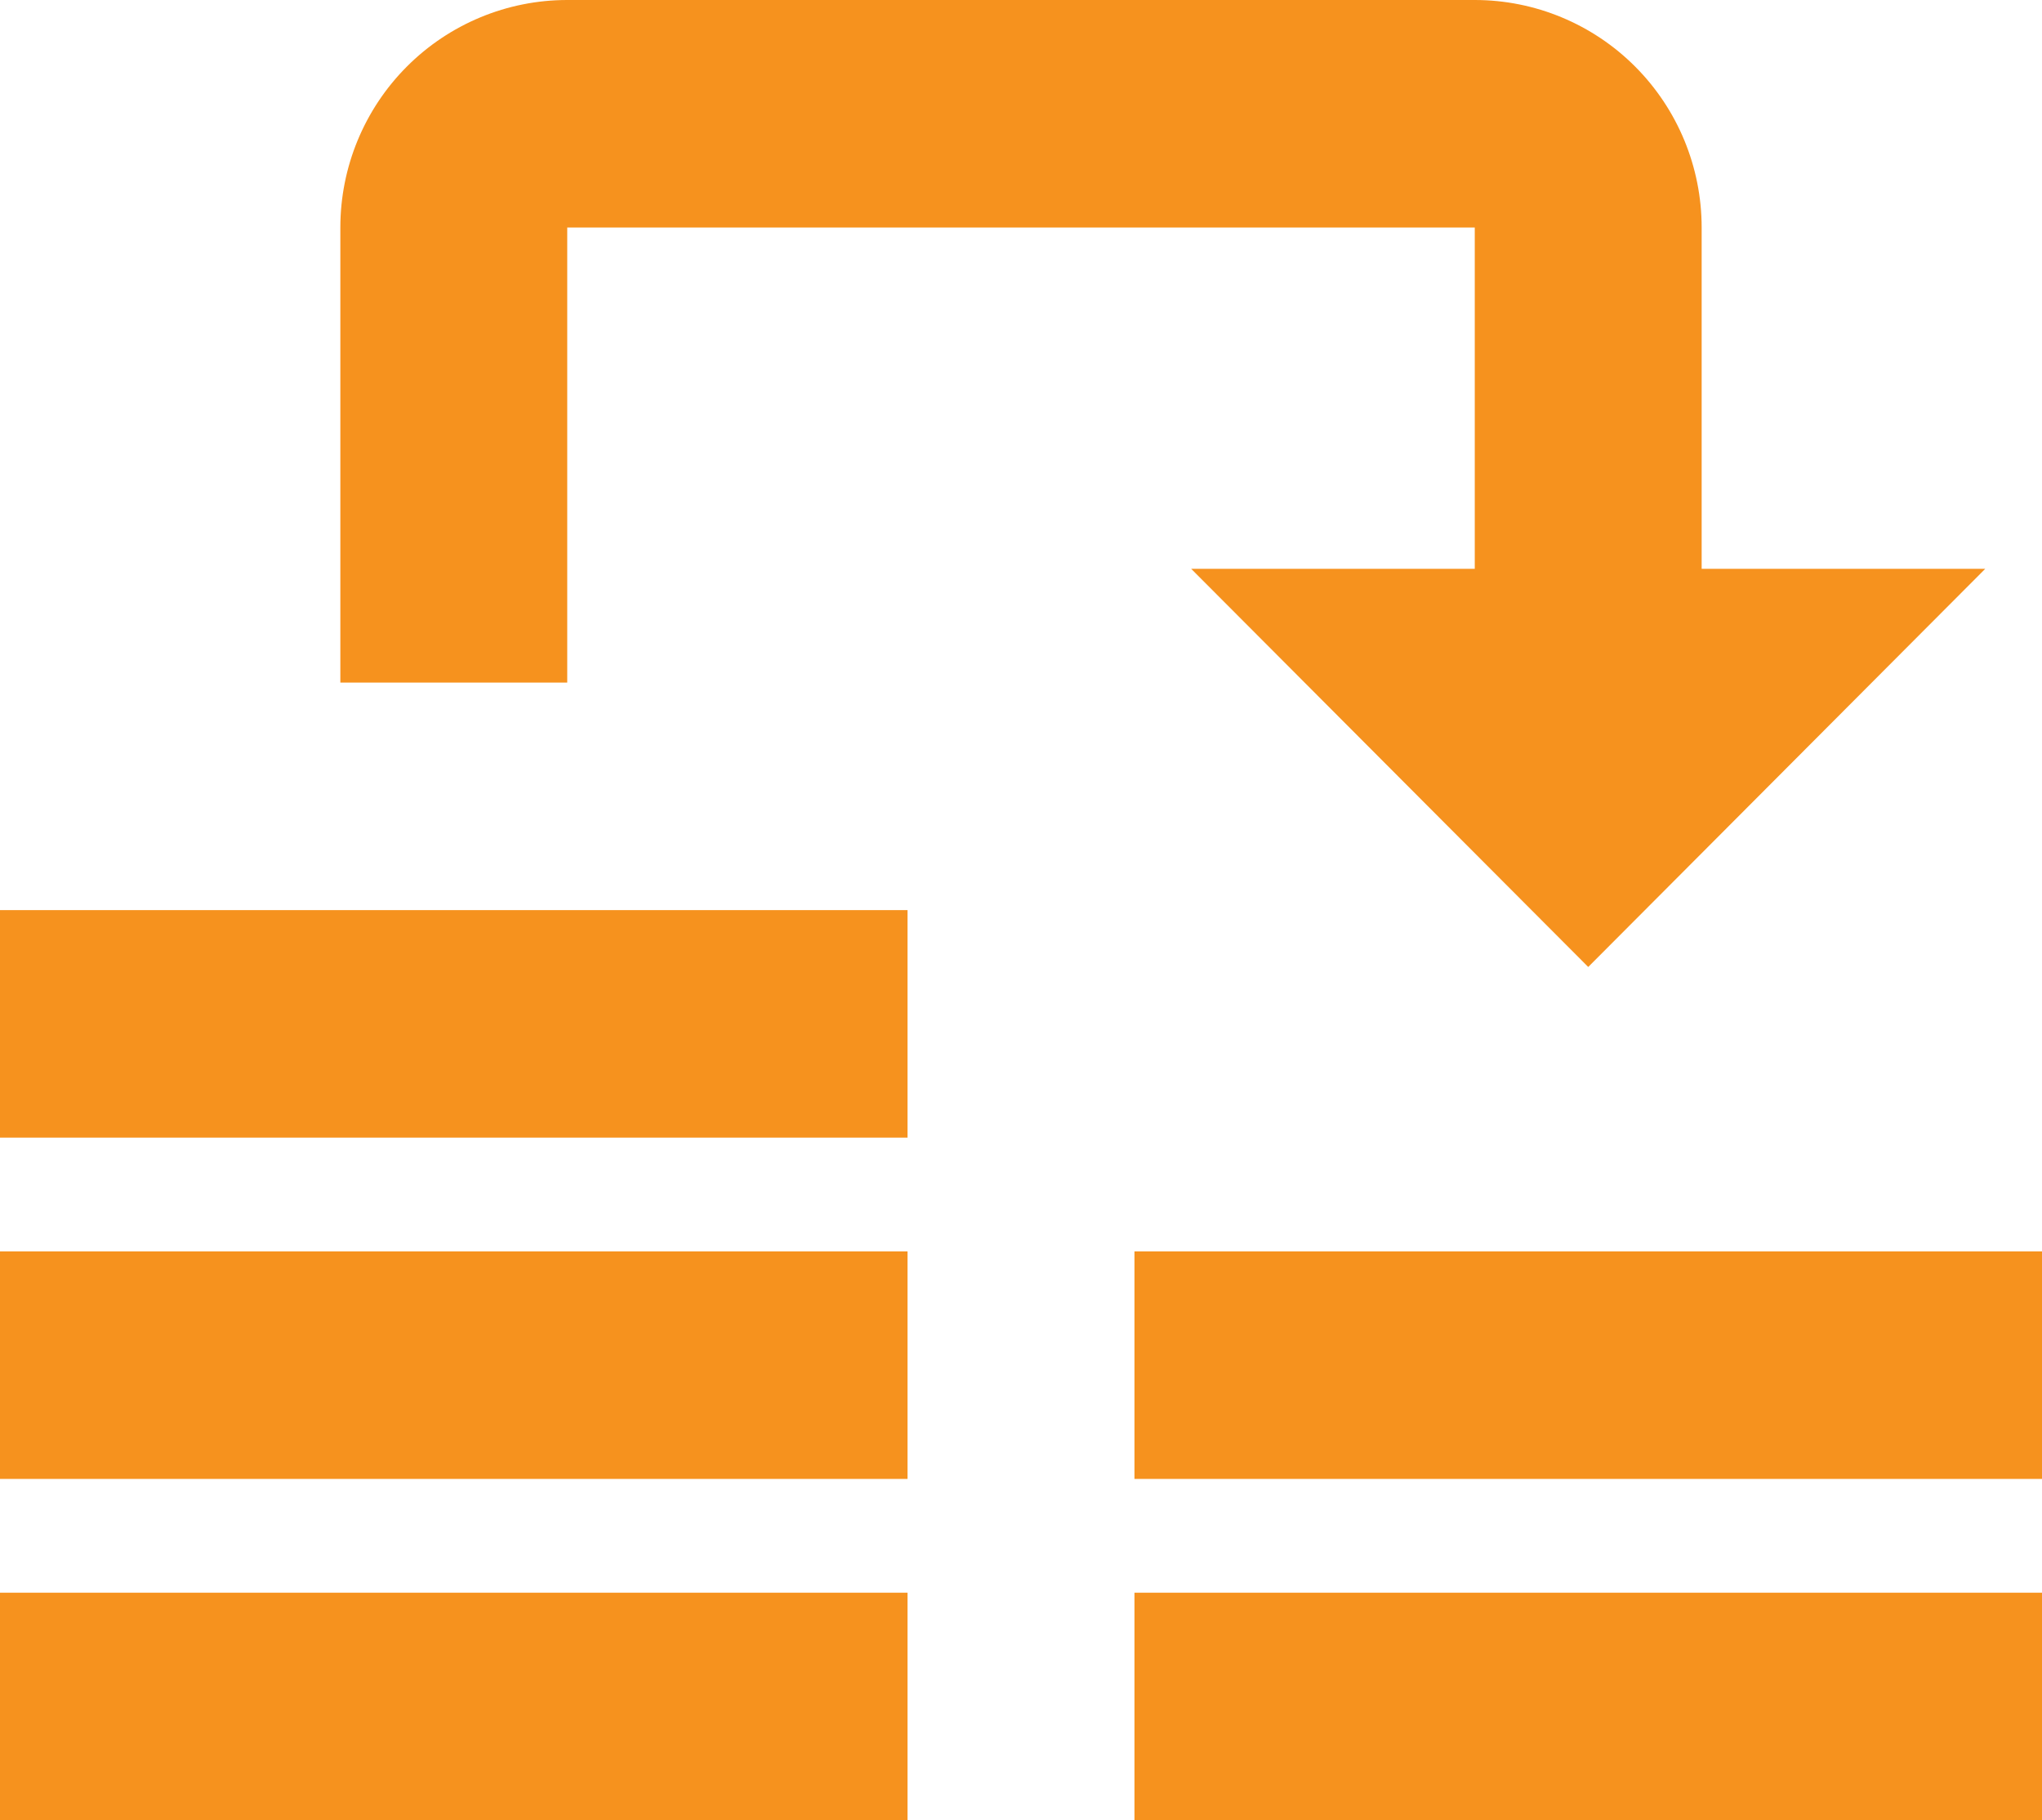
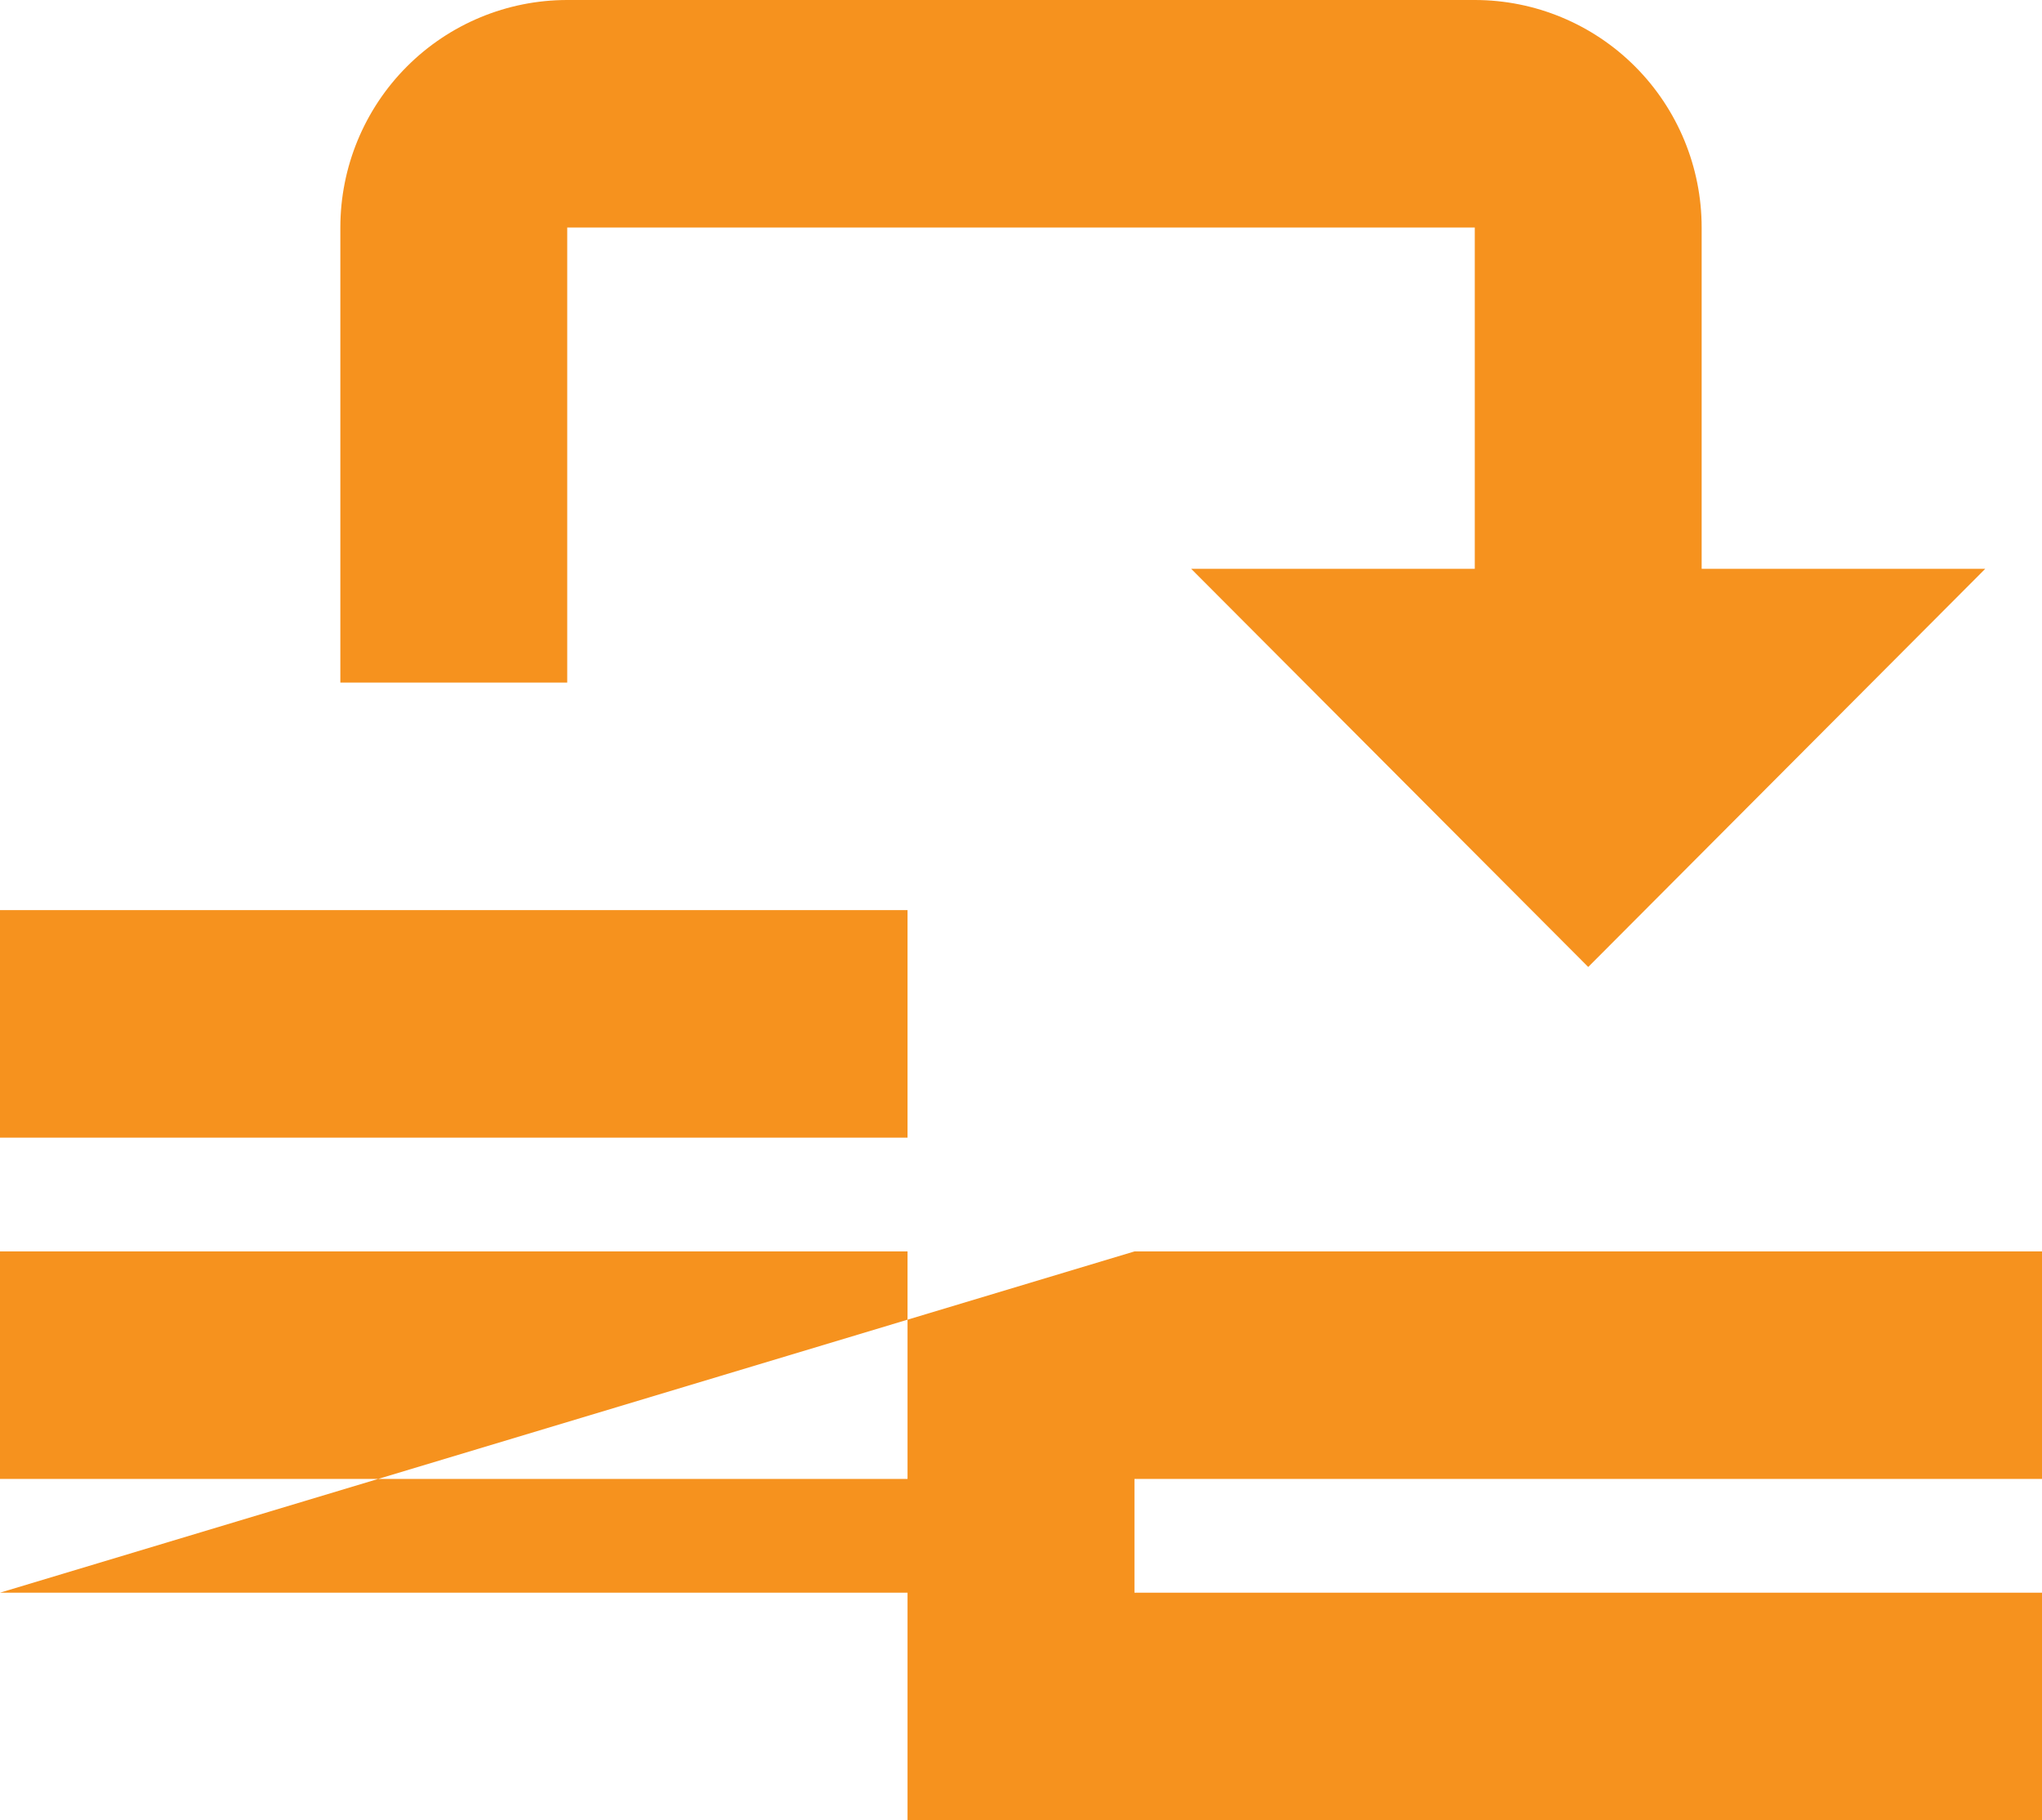
<svg xmlns="http://www.w3.org/2000/svg" width="46" height="41" viewBox="0 0 46 41" fill="none">
-   <path d="M12.778 0C11.422 0 10.122 0.54 9.164 1.501C8.205 2.462 7.667 3.766 7.667 5.125V15.375H12.778V5.125H33.222V12.812H26.833L35.778 21.781L44.722 12.812H38.333V5.125C38.333 3.766 37.795 2.462 36.836 1.501C35.878 0.54 34.578 0 33.222 0H12.778ZM0 20.5V25.625H20.444V20.5H0ZM0 28.188V33.312H20.444V28.188H0ZM25.556 28.188V33.312H46V28.188H25.556ZM0 35.875V41H20.444V35.875H0ZM25.556 35.875V41H46V35.875H25.556Z" fill="#F6921E" />
+   <path d="M12.778 0C11.422 0 10.122 0.54 9.164 1.501C8.205 2.462 7.667 3.766 7.667 5.125V15.375H12.778V5.125H33.222V12.812H26.833L35.778 21.781L44.722 12.812H38.333V5.125C38.333 3.766 37.795 2.462 36.836 1.501C35.878 0.54 34.578 0 33.222 0H12.778ZM0 20.5V25.625H20.444V20.5H0ZM0 28.188V33.312H20.444V28.188H0ZM25.556 28.188V33.312H46V28.188H25.556ZV41H20.444V35.875H0ZM25.556 35.875V41H46V35.875H25.556Z" fill="#F6921E" />
</svg>